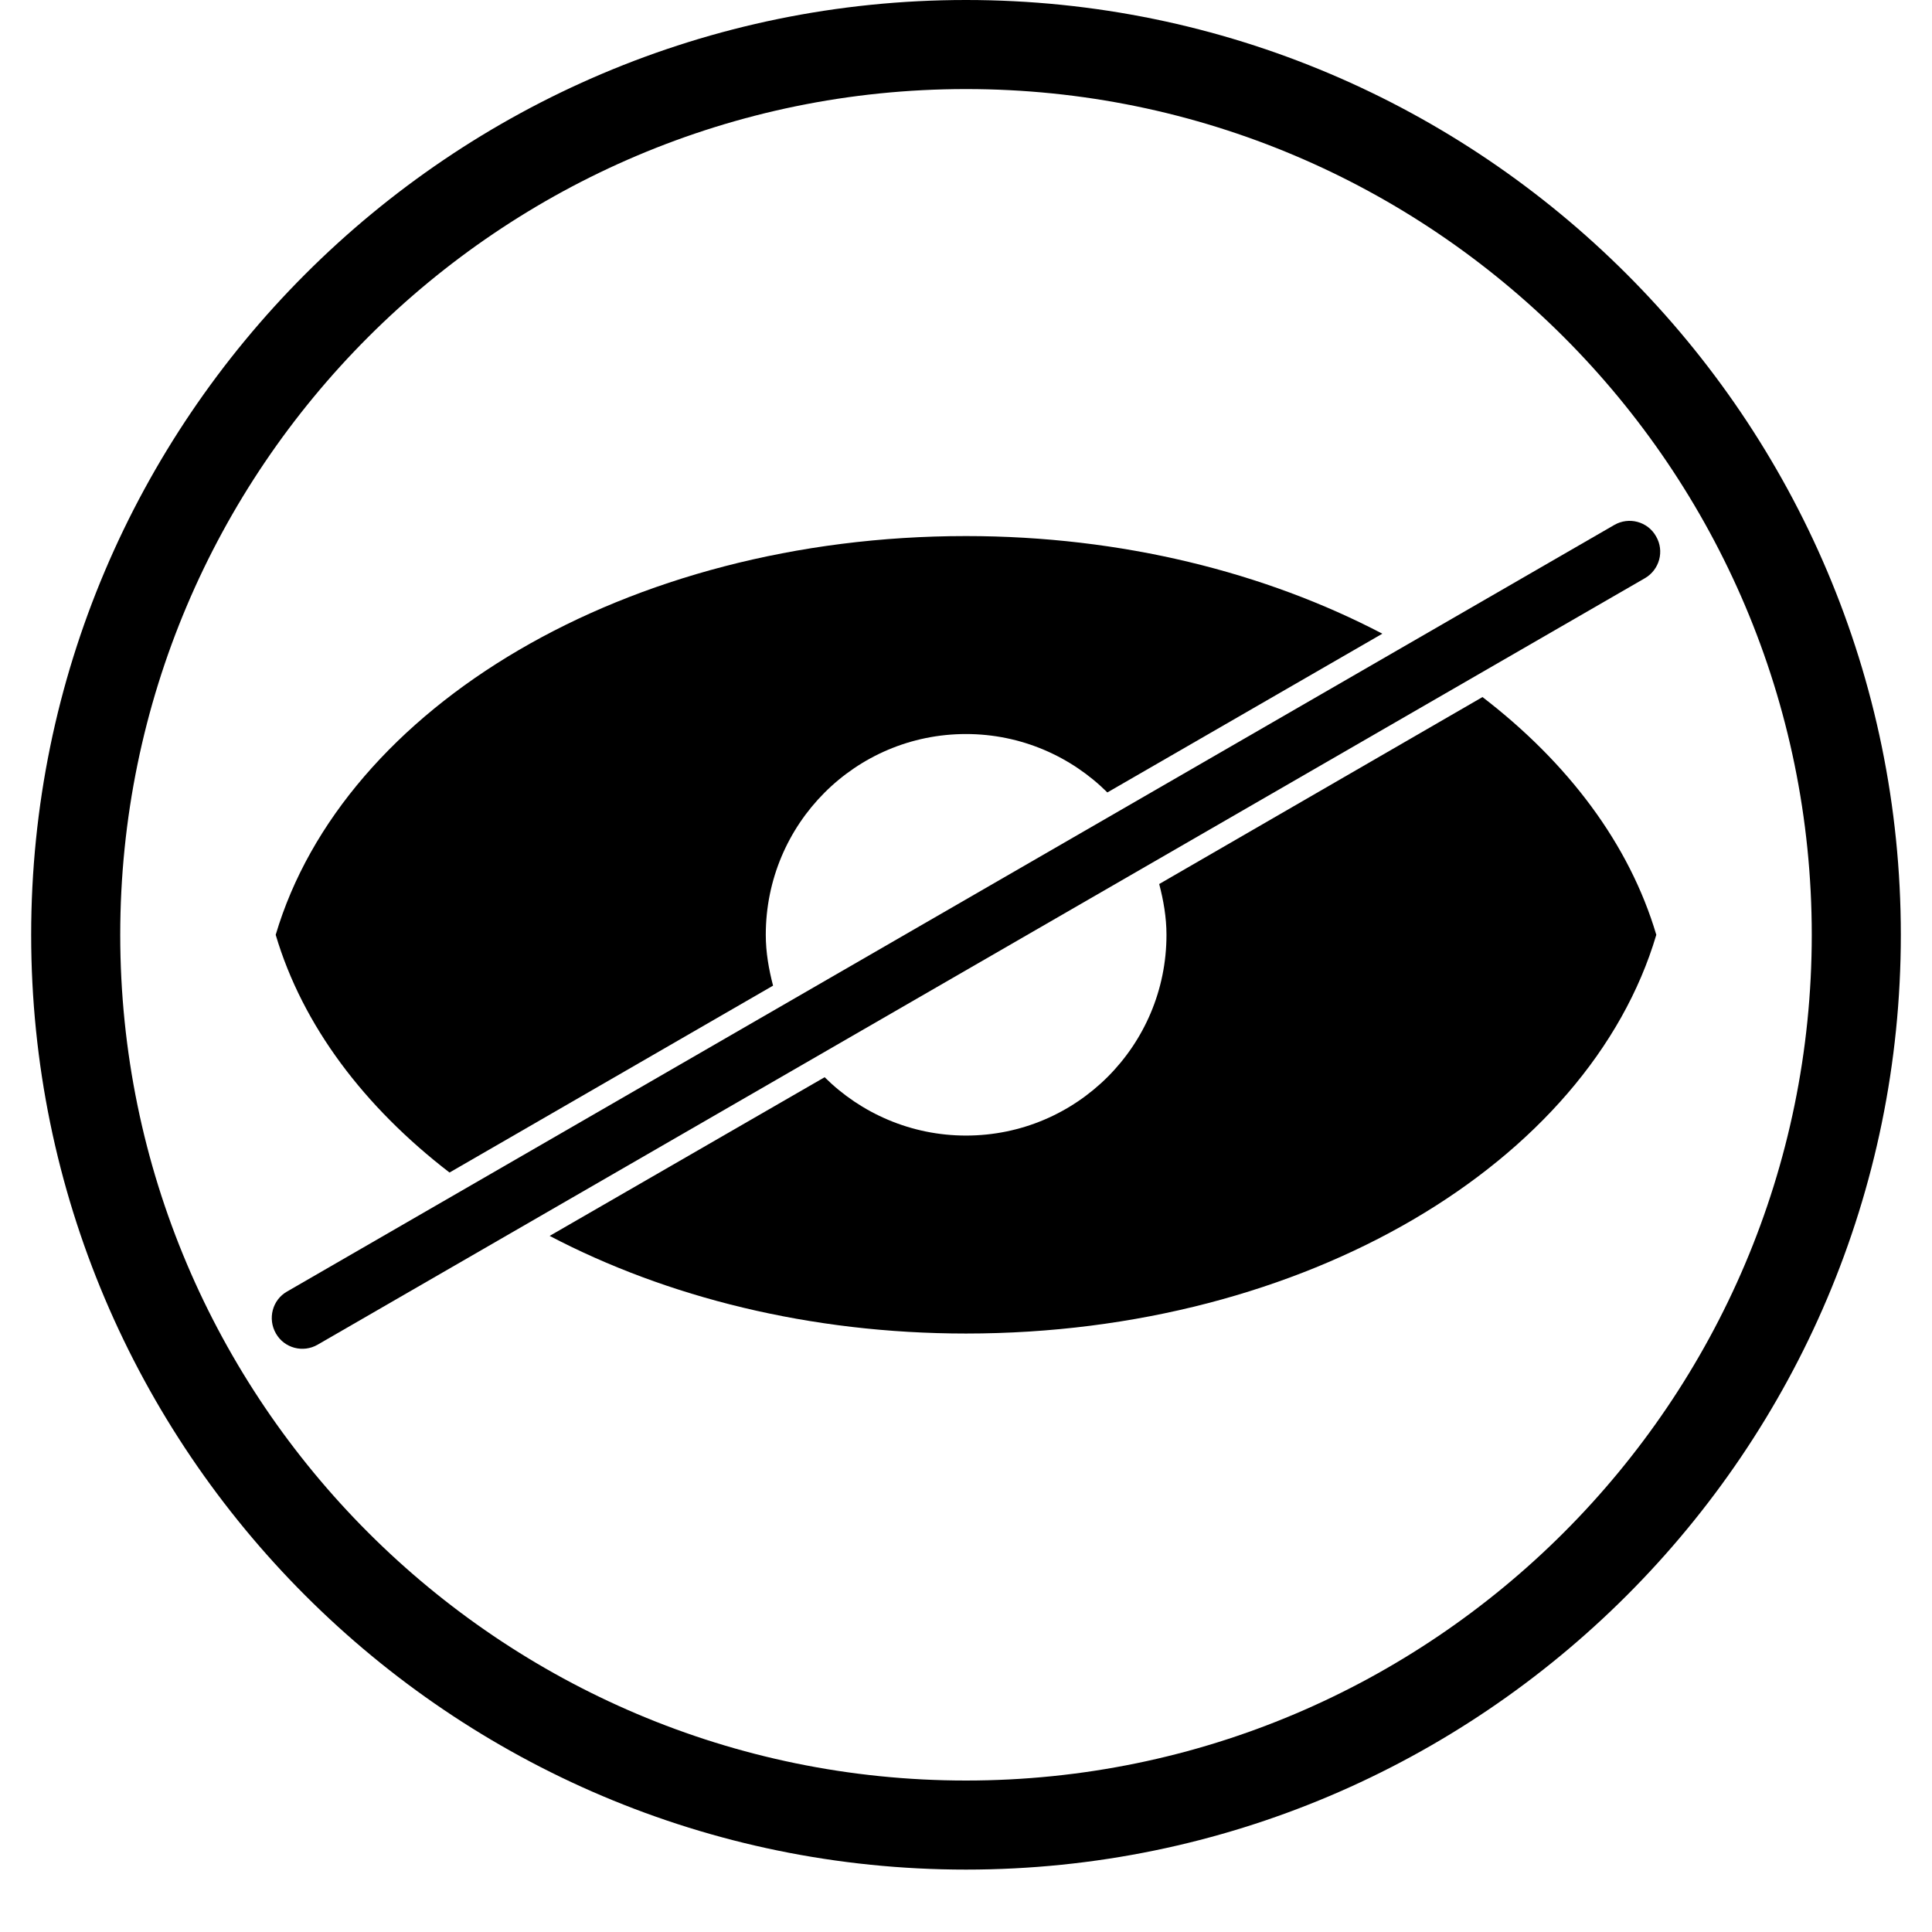
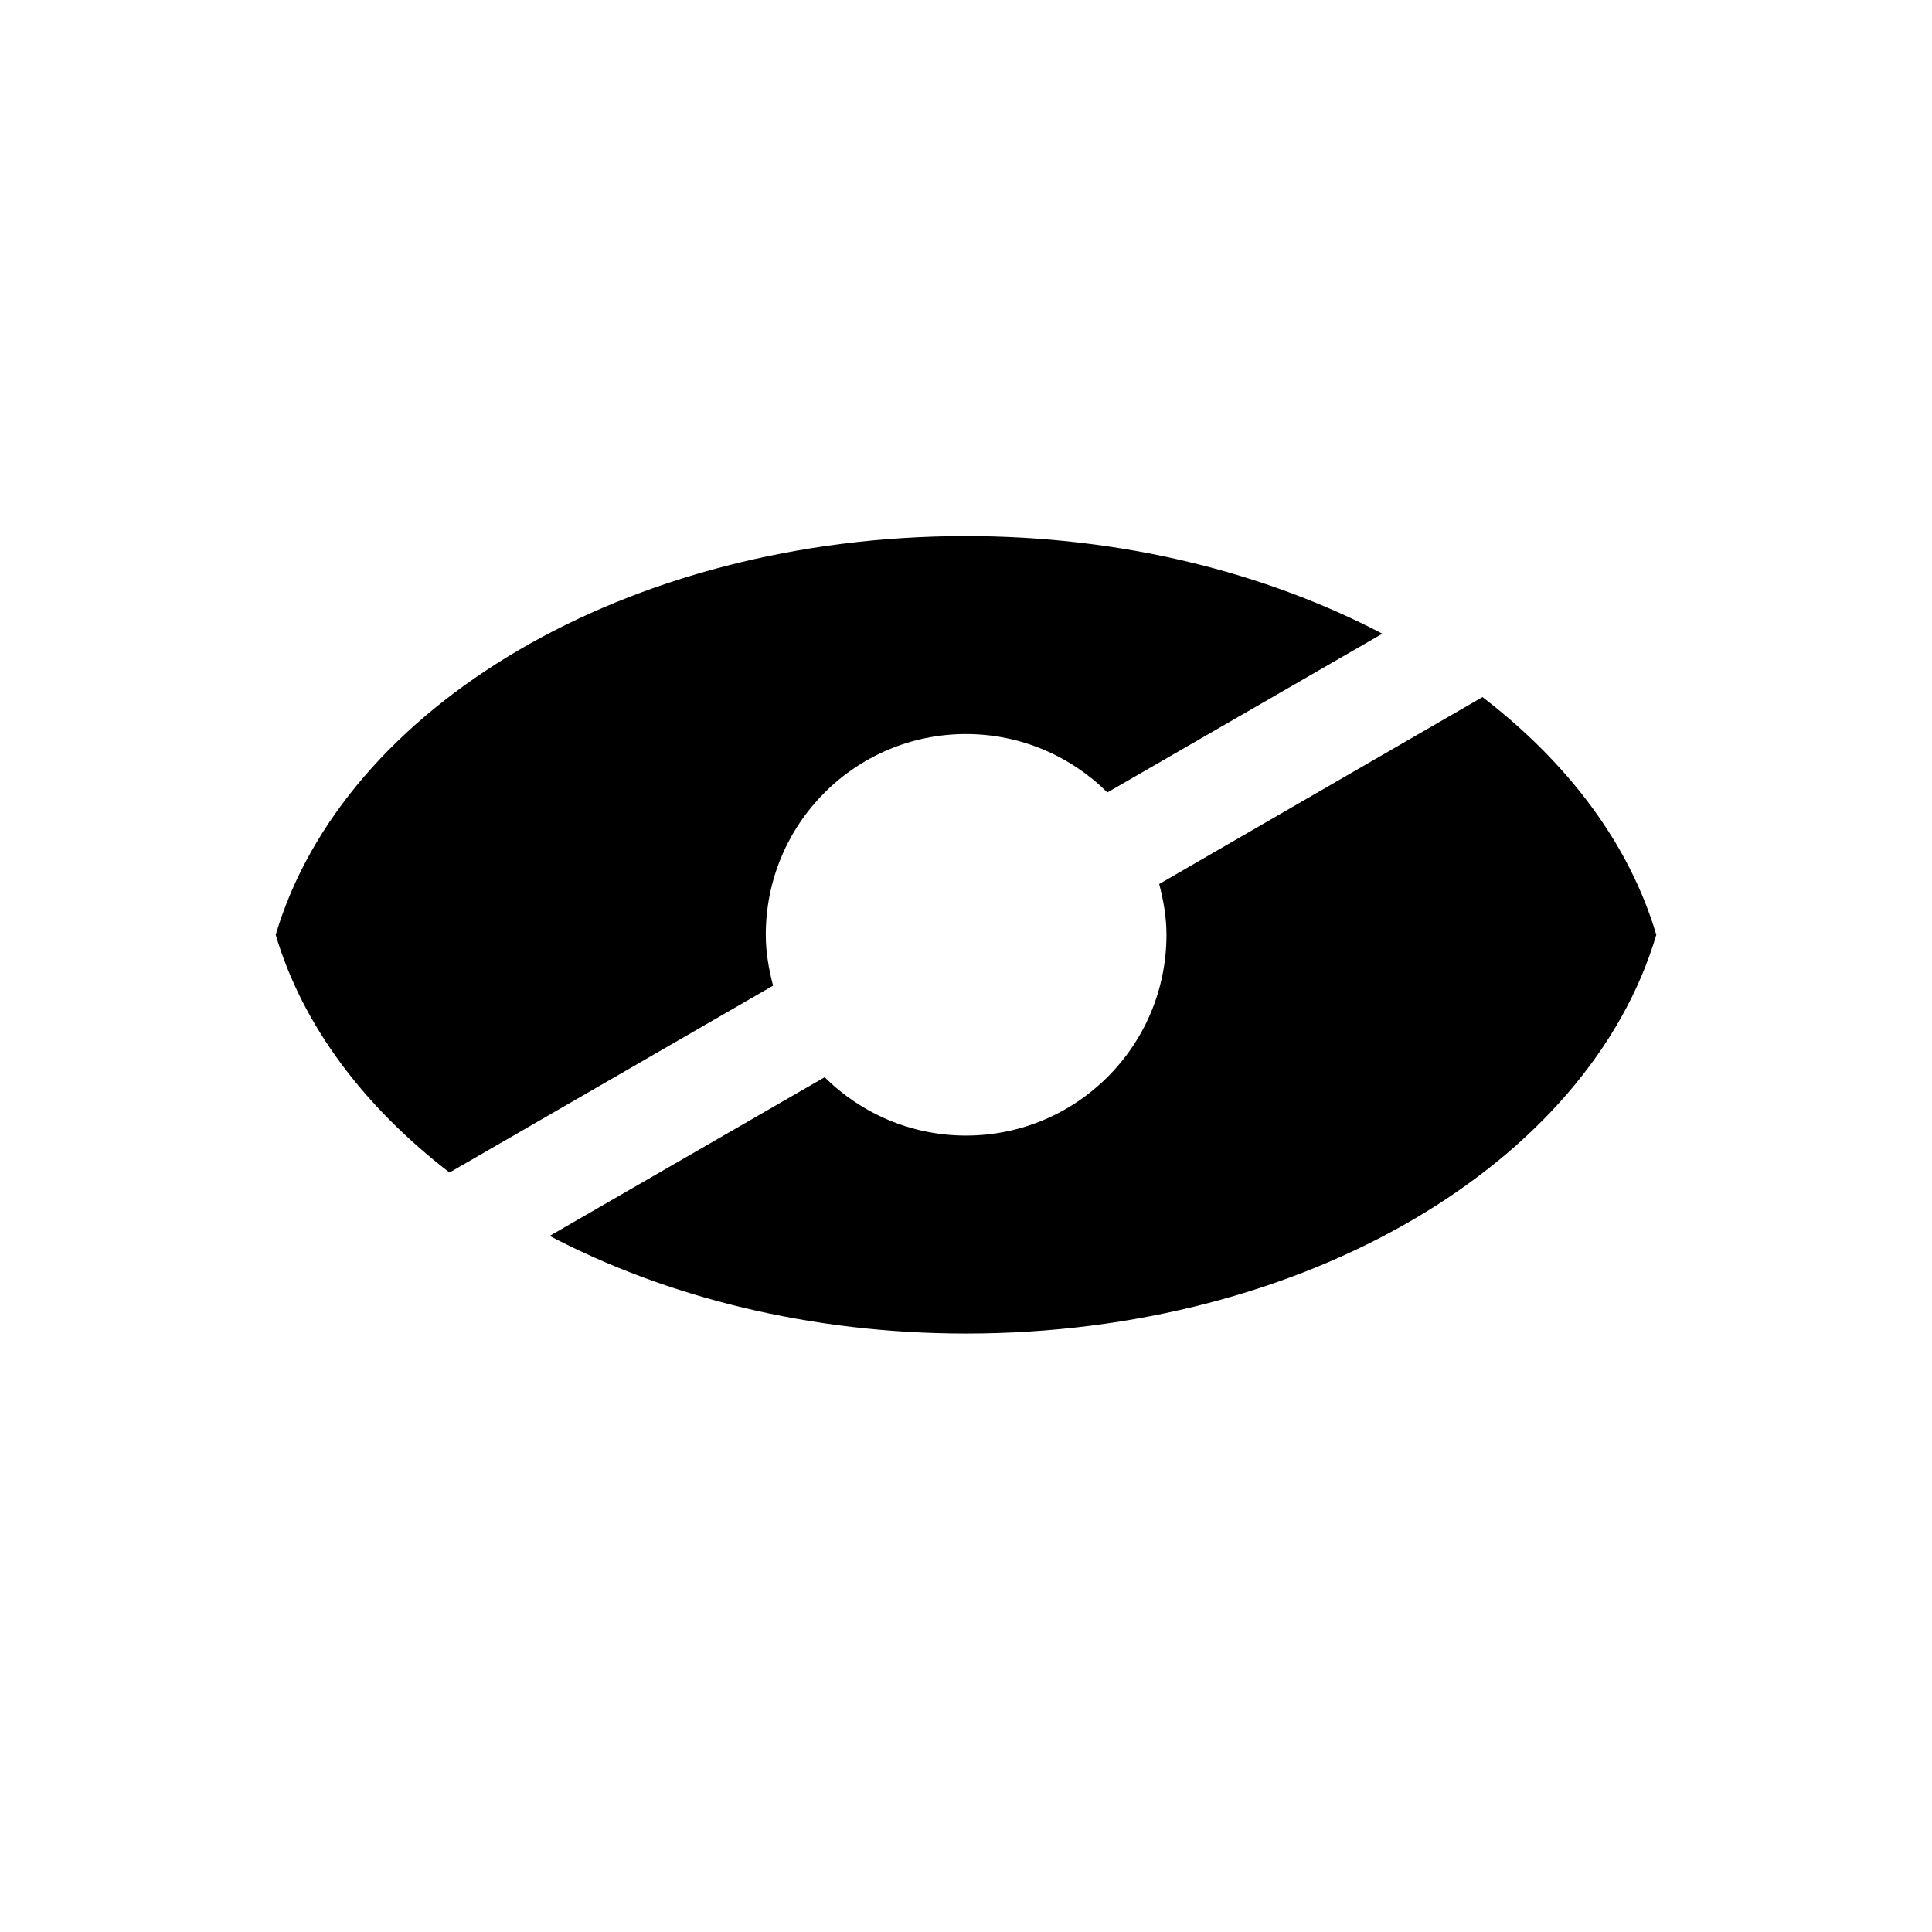
<svg xmlns="http://www.w3.org/2000/svg" version="1.0" preserveAspectRatio="xMidYMid meet" height="40" viewBox="0 0 30 30" zoomAndPan="magnify" width="40">
  <defs>
    <clipPath id="9cf62c5af5">
-       <path clip-rule="nonzero" d="M 0.484 0 L 29.516 0 L 29.516 29.031 L 0.484 29.031 Z M 0.484 0" />
-     </clipPath>
+       </clipPath>
  </defs>
  <g clip-path="url(#9cf62c5af5)">
-     <path fill-rule="nonzero" fill-opacity="1" d="M 15 29.031 C 6.996 29.031 0.484 22.52 0.484 14.516 C 0.484 6.512 6.996 0 15 0 C 23.004 0 29.516 6.512 29.516 14.516 C 29.516 22.52 23.004 29.031 15 29.031 Z M 15 1.383 C 7.758 1.383 1.867 7.273 1.867 14.516 C 1.867 21.758 7.758 27.648 15 27.648 C 22.242 27.648 28.133 21.758 28.133 14.516 C 28.133 7.273 22.242 1.383 15 1.383 Z M 15 1.383" fill="#000000" />
-   </g>
+     </g>
  <path fill-rule="nonzero" fill-opacity="1" d="M 6.98 18.207 L 12.004 15.305 C 11.938 15.051 11.891 14.789 11.891 14.516 C 11.891 12.793 13.281 11.398 15 11.398 C 15.855 11.398 16.633 11.746 17.195 12.305 L 21.465 9.84 C 19.652 8.891 17.422 8.324 15 8.324 C 9.727 8.324 5.328 10.98 4.281 14.516 C 4.699 15.926 5.656 17.188 6.98 18.207 Z M 6.98 18.207" fill="#000000" />
  <path fill-rule="nonzero" fill-opacity="1" d="M 23.02 10.824 L 18 13.727 C 18.066 13.98 18.113 14.242 18.113 14.516 C 18.113 16.238 16.719 17.633 15 17.633 C 14.145 17.633 13.367 17.285 12.805 16.727 L 8.535 19.191 C 10.348 20.141 12.578 20.707 15 20.707 C 20.273 20.707 24.672 18.051 25.719 14.516 C 25.301 13.105 24.348 11.844 23.02 10.824 Z M 23.02 10.824" fill="#000000" />
-   <path fill-rule="nonzero" fill-opacity="1" d="M 25.715 8.328 C 25.586 8.098 25.293 8.02 25.066 8.152 L 4.457 20.055 C 4.23 20.184 4.152 20.477 4.285 20.707 C 4.414 20.934 4.707 21.012 4.934 20.879 L 25.539 8.98 C 25.77 8.848 25.848 8.555 25.715 8.328 Z M 25.715 8.328" fill="#000000" />
</svg>